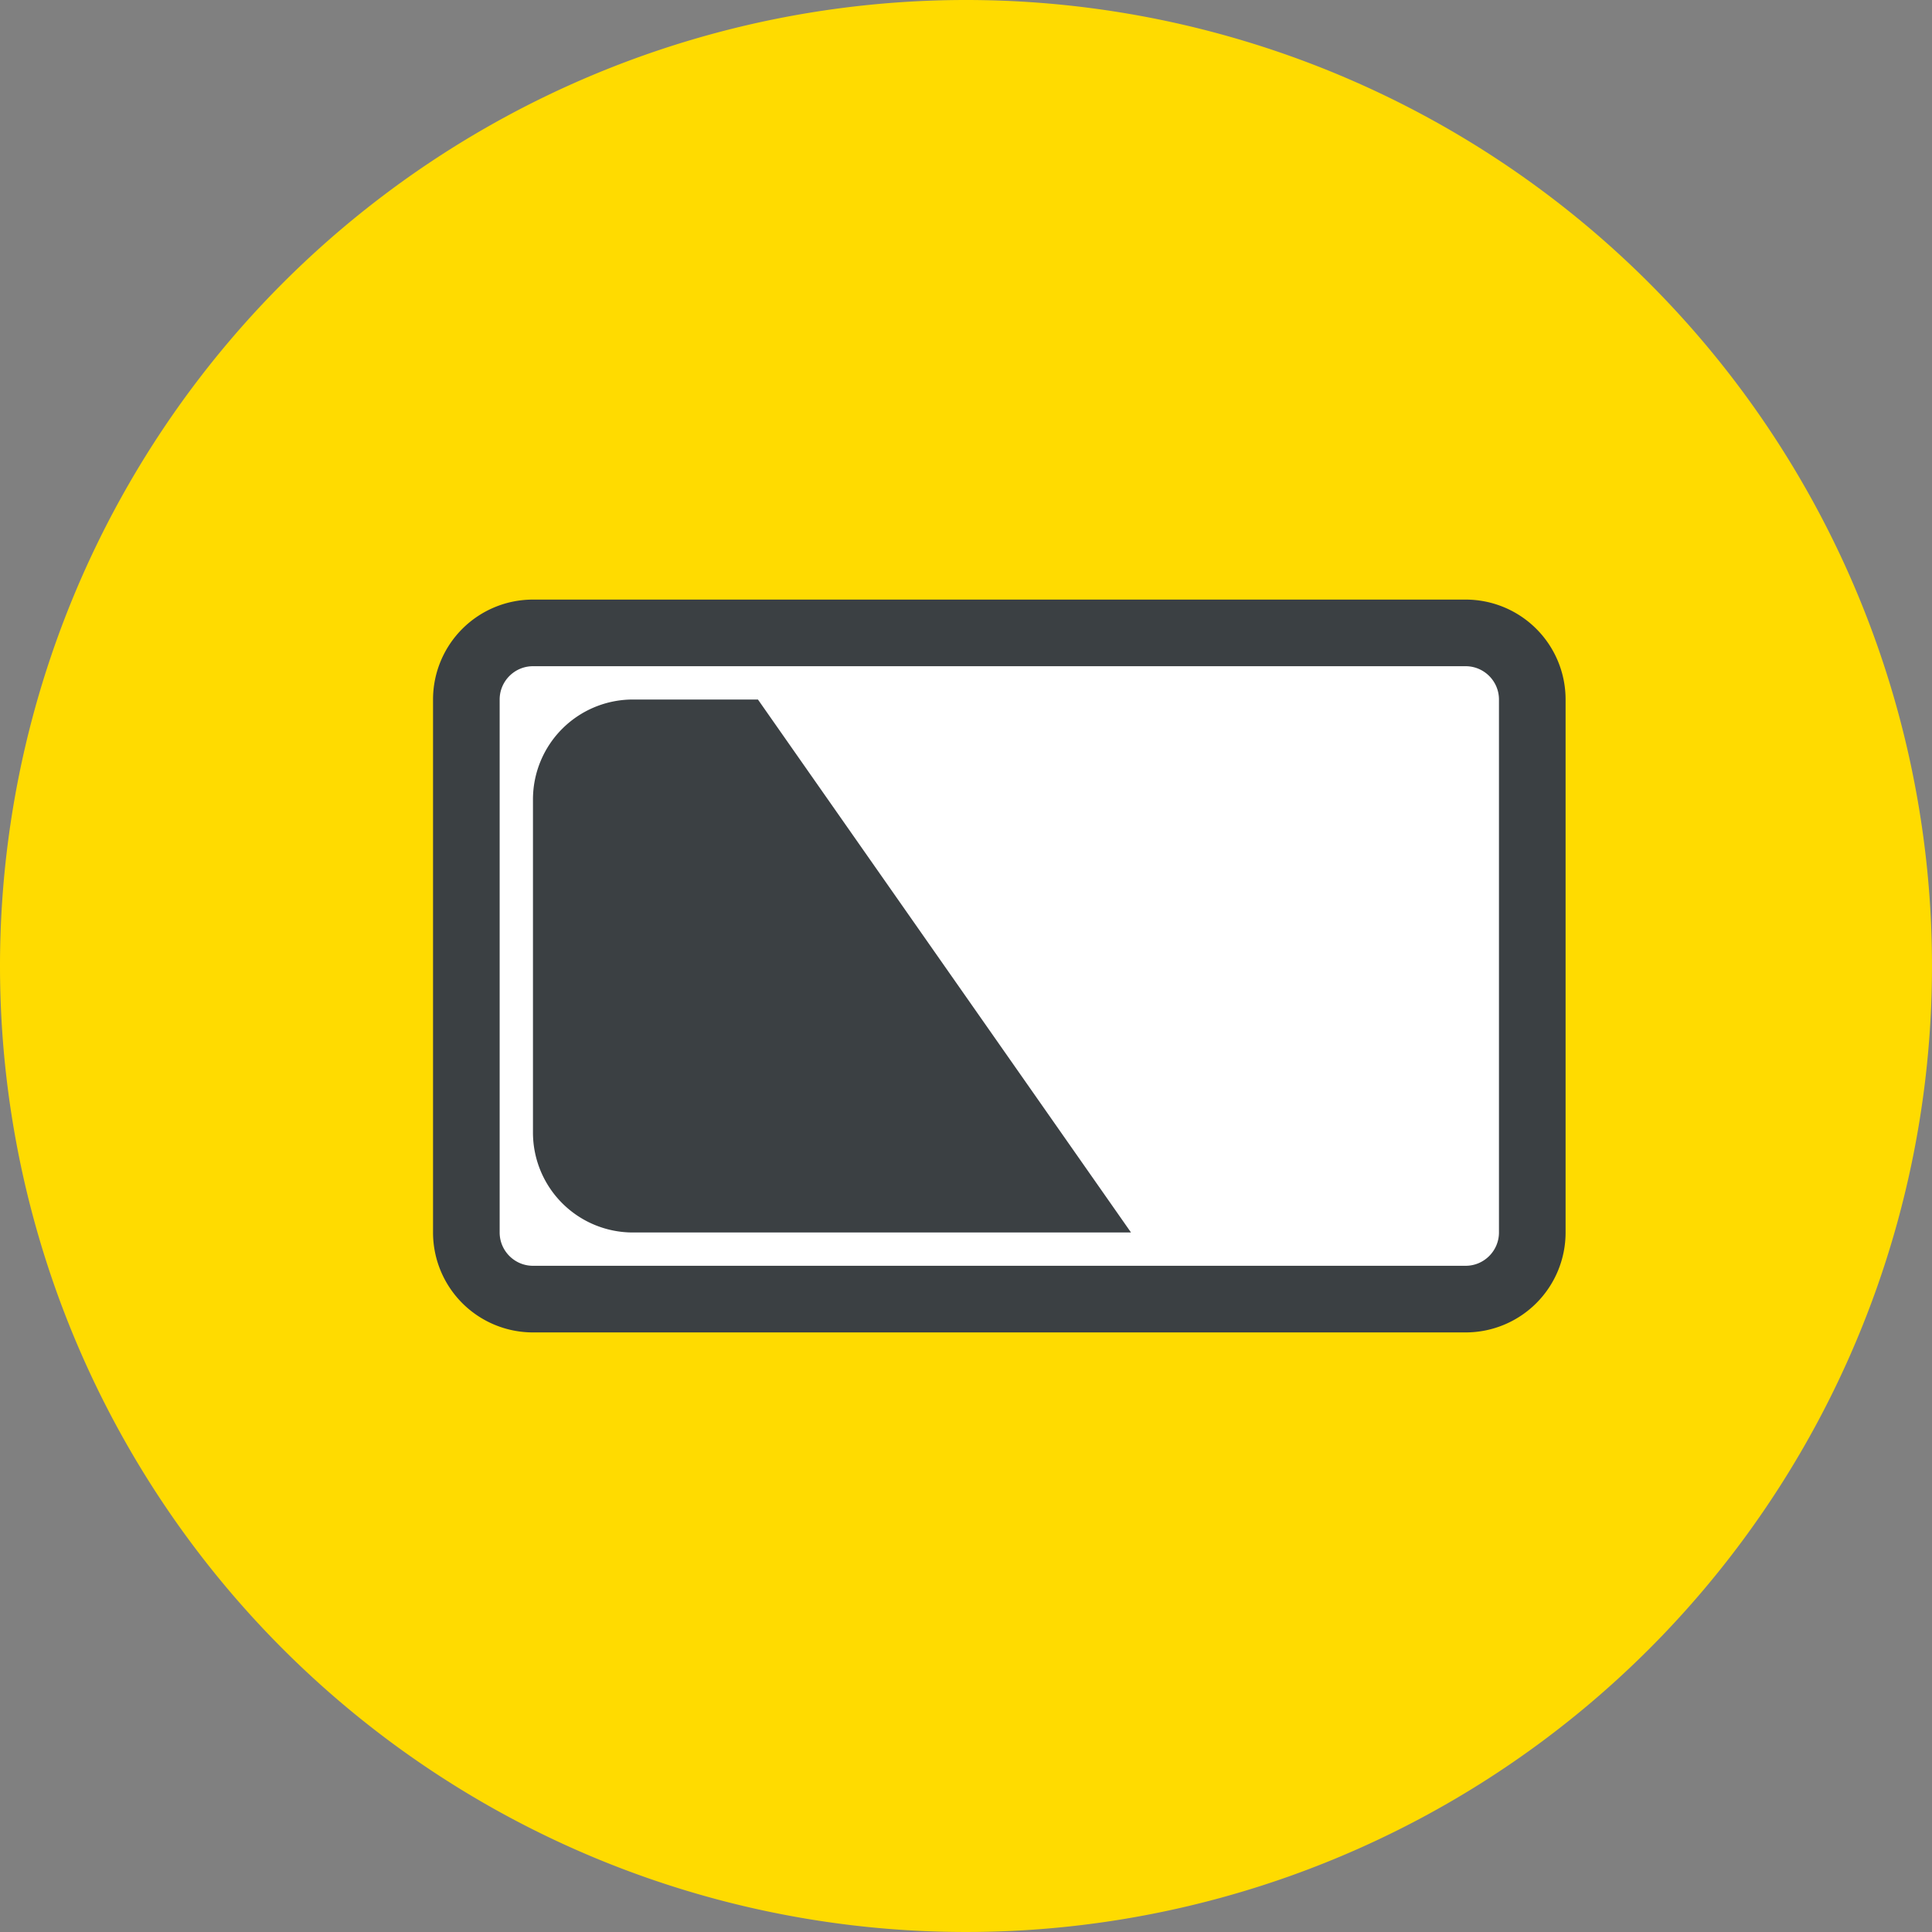
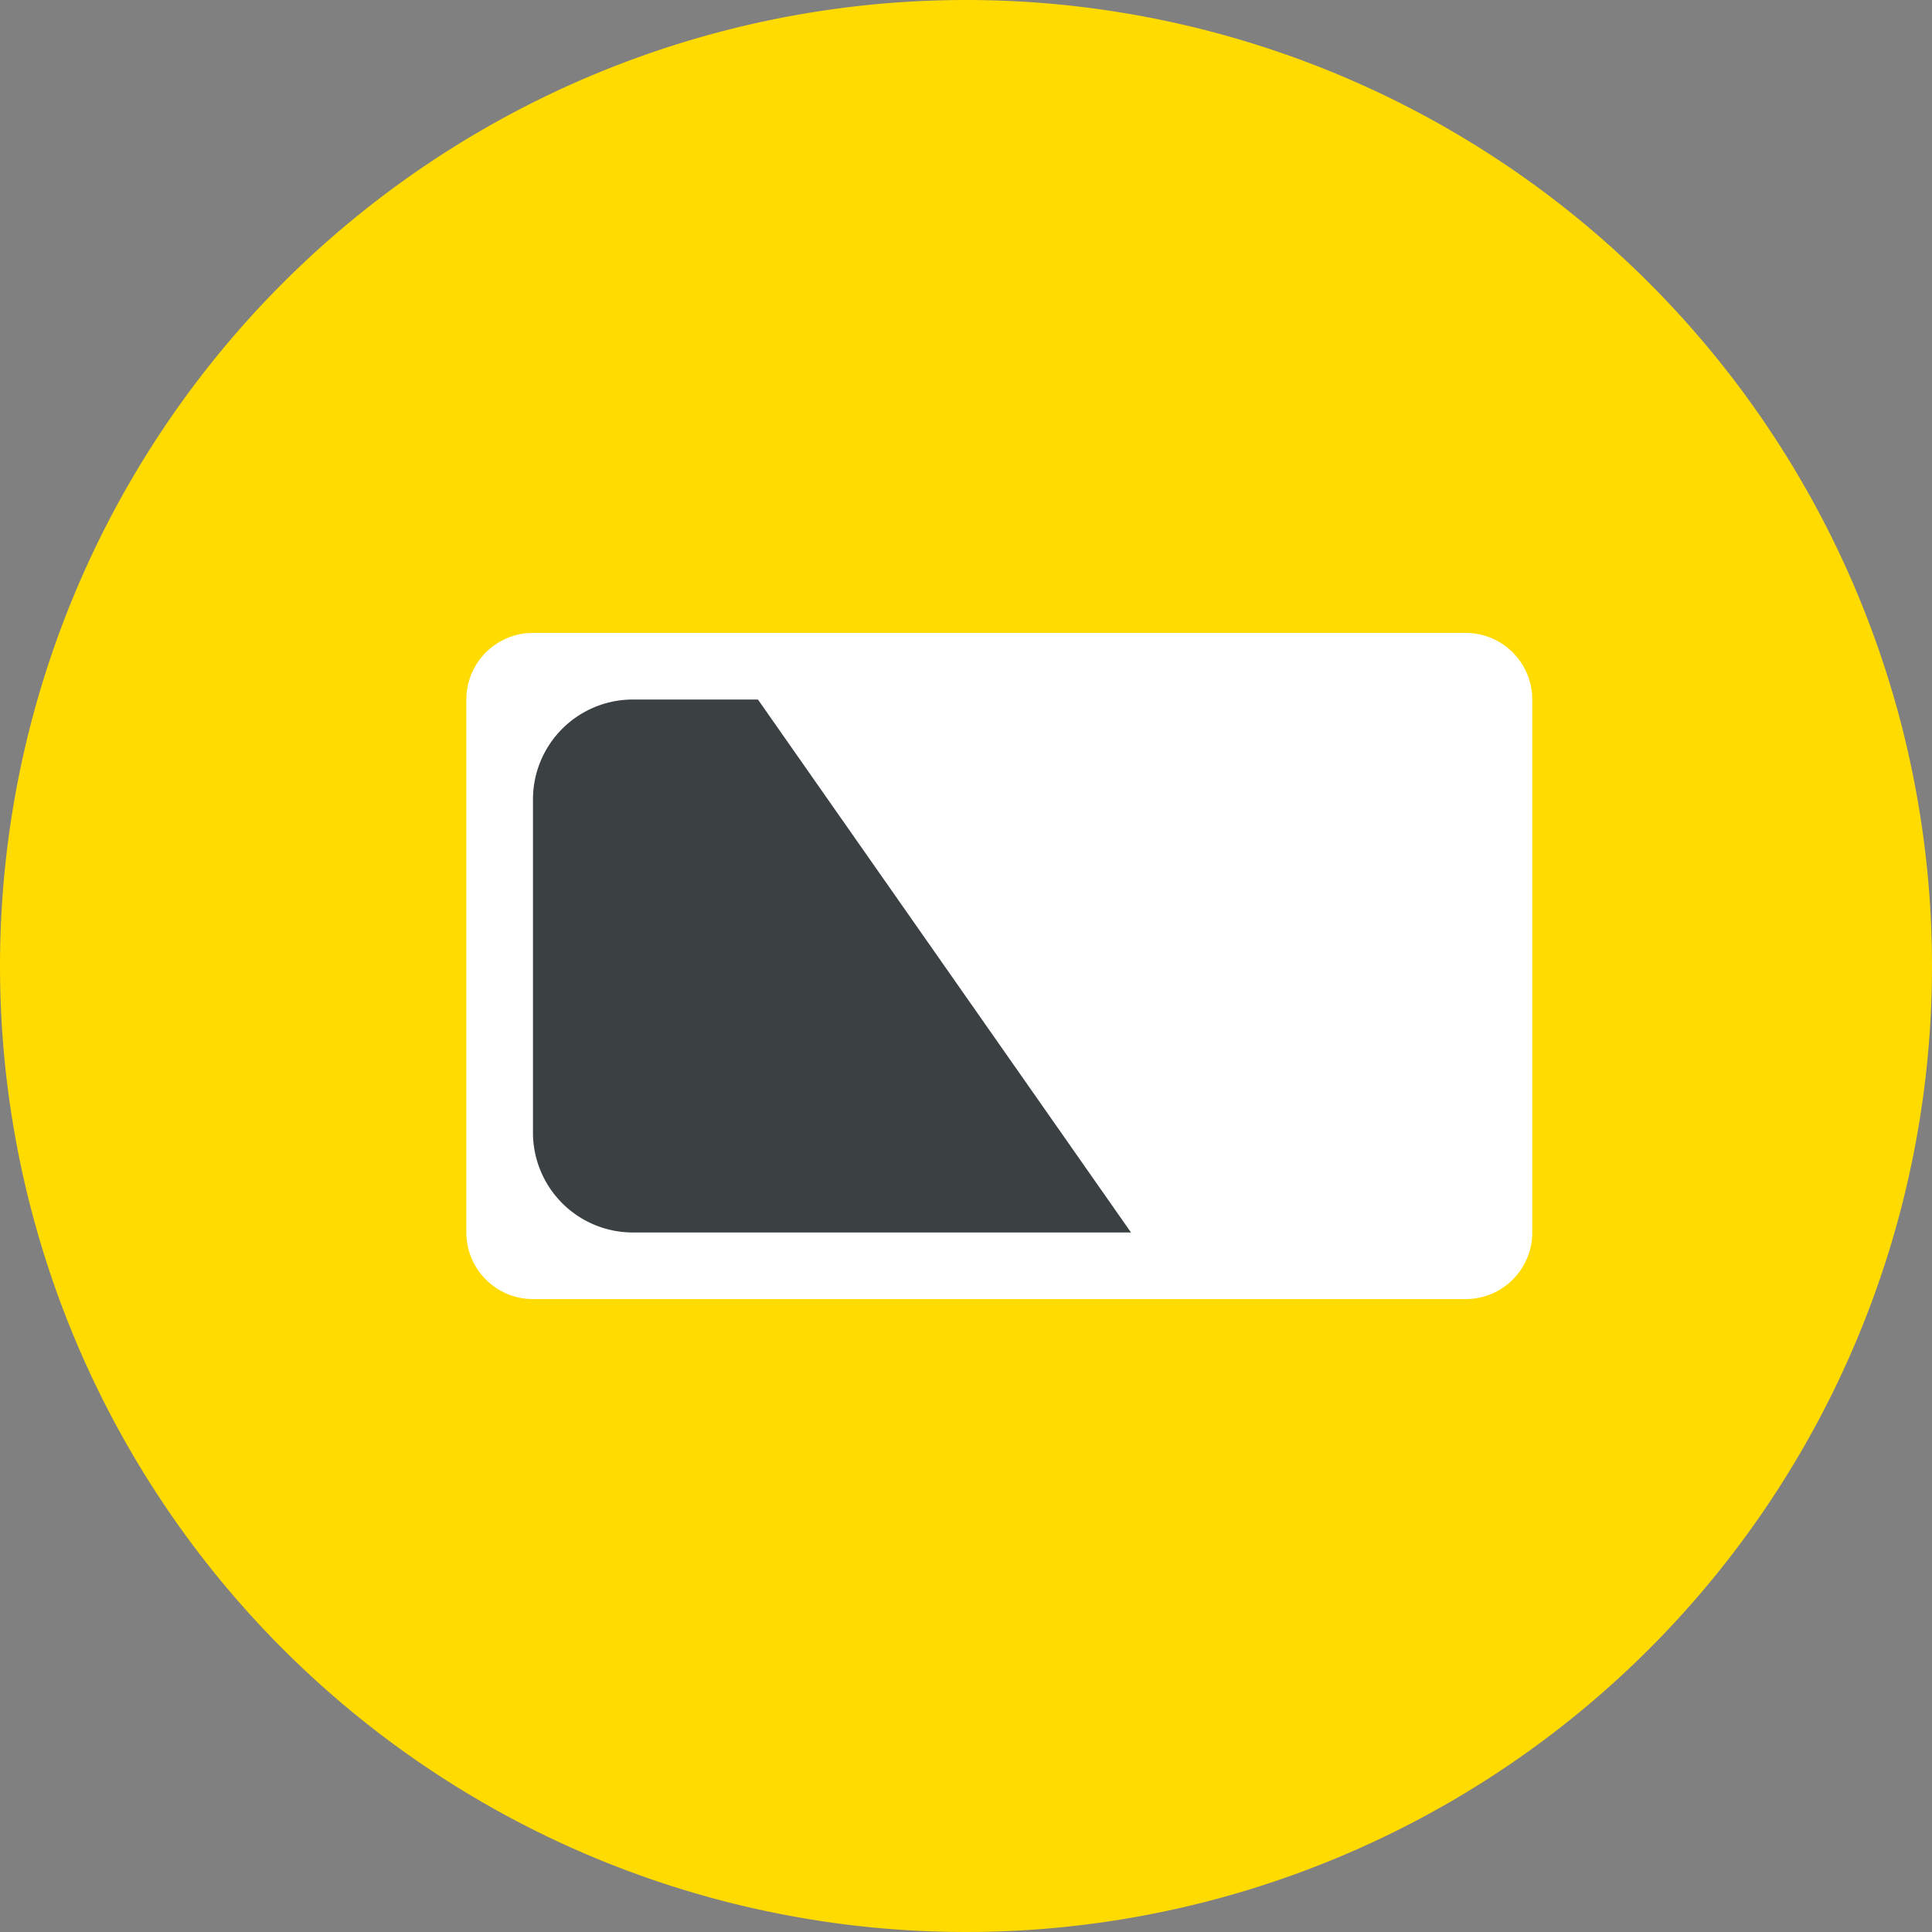
<svg xmlns="http://www.w3.org/2000/svg" width="58" height="58">
  <rect width="100%" height="100%" fill="#808080" stroke="none" />
  <path data-name="パス 740" d="M29 0A29 29 0 1 1 0 29 29 29 0 0 1 29 0z" fill="#ffdb00" />
  <g data-name="パス 745" fill="#fff">
    <path d="M44 39H16c-1.103 0-2-.897-2-2V21c0-1.103.897-2 2-2h28c1.103 0 2 .897 2 2v16c0 1.103-.897 2-2 2z" />
-     <path d="M16 20c-.551 0-1 .449-1 1v16c0 .551.449 1 1 1h28c.551 0 1-.449 1-1V21c0-.551-.449-1-1-1H16m0-2h28a3 3 0 0 1 3 3v16a3 3 0 0 1-3 3H16a3 3 0 0 1-3-3V21a3 3 0 0 1 3-3z" fill="#3b4043" />
  </g>
  <path data-name="パス 746" d="M33.957 37H19a3 3 0 0 1-3-3V24a3 3 0 0 1 3-3h3.754l11.2 16z" fill="#3b4043" />
</svg>